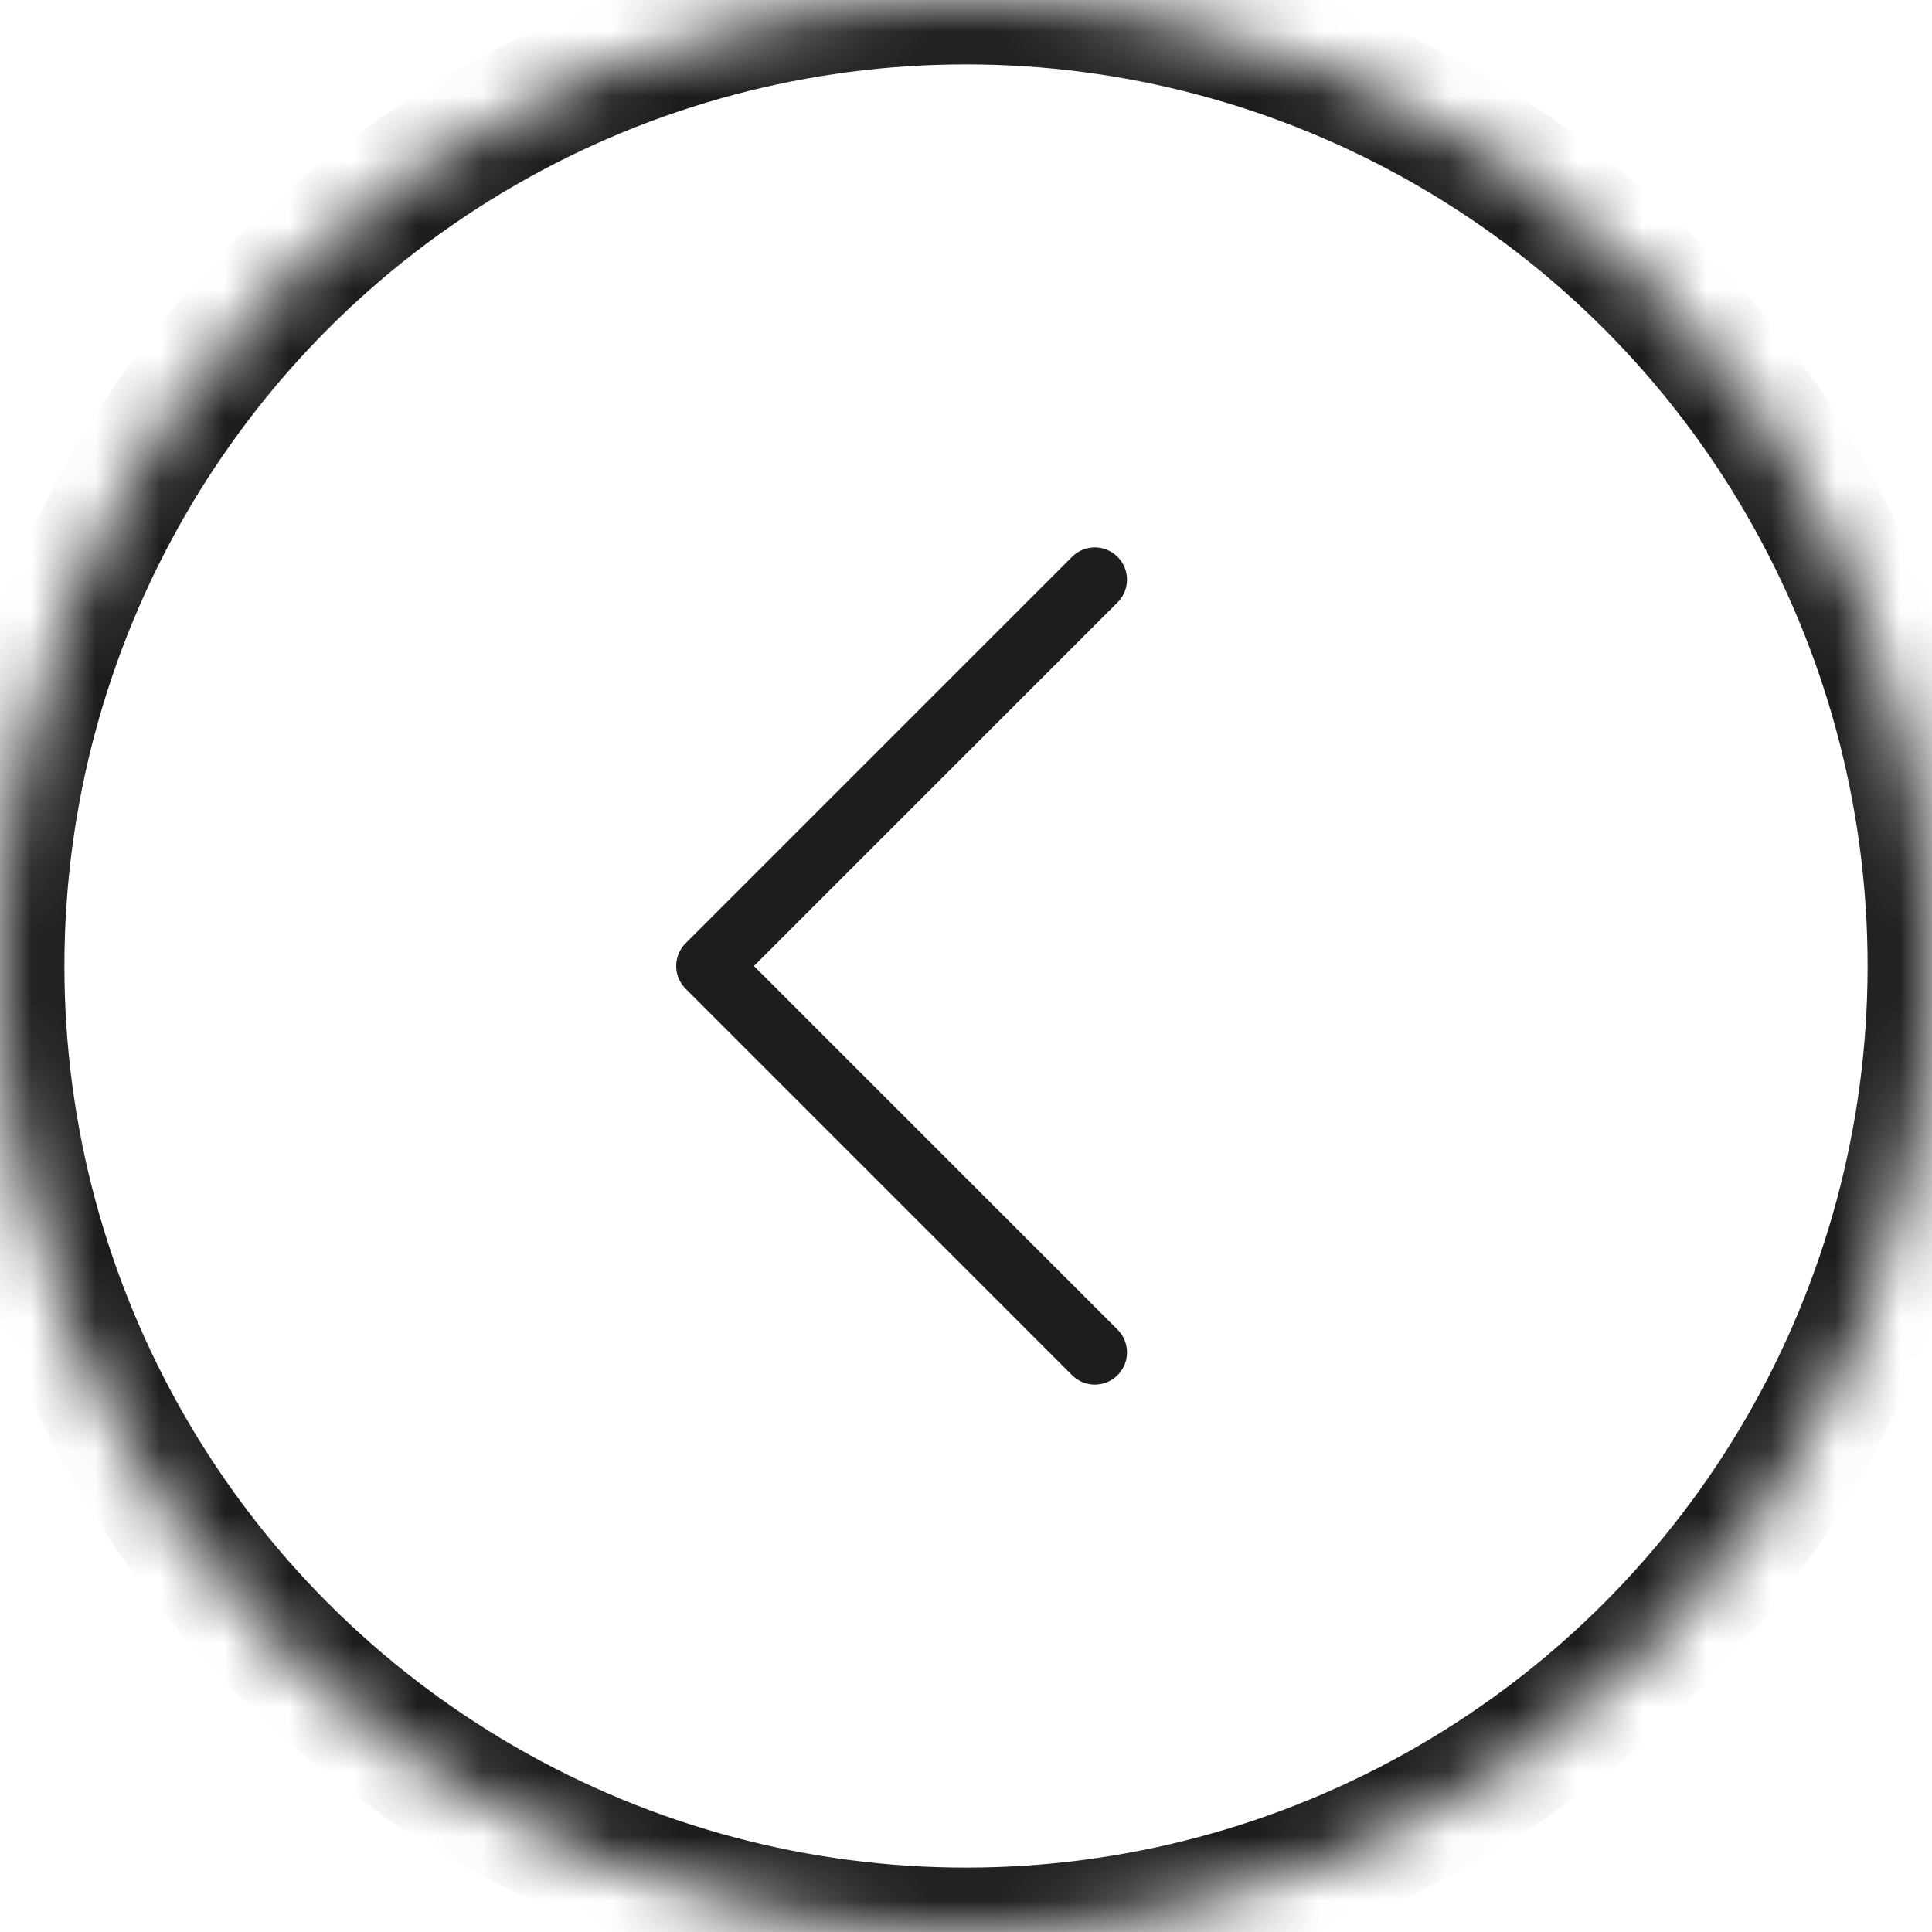
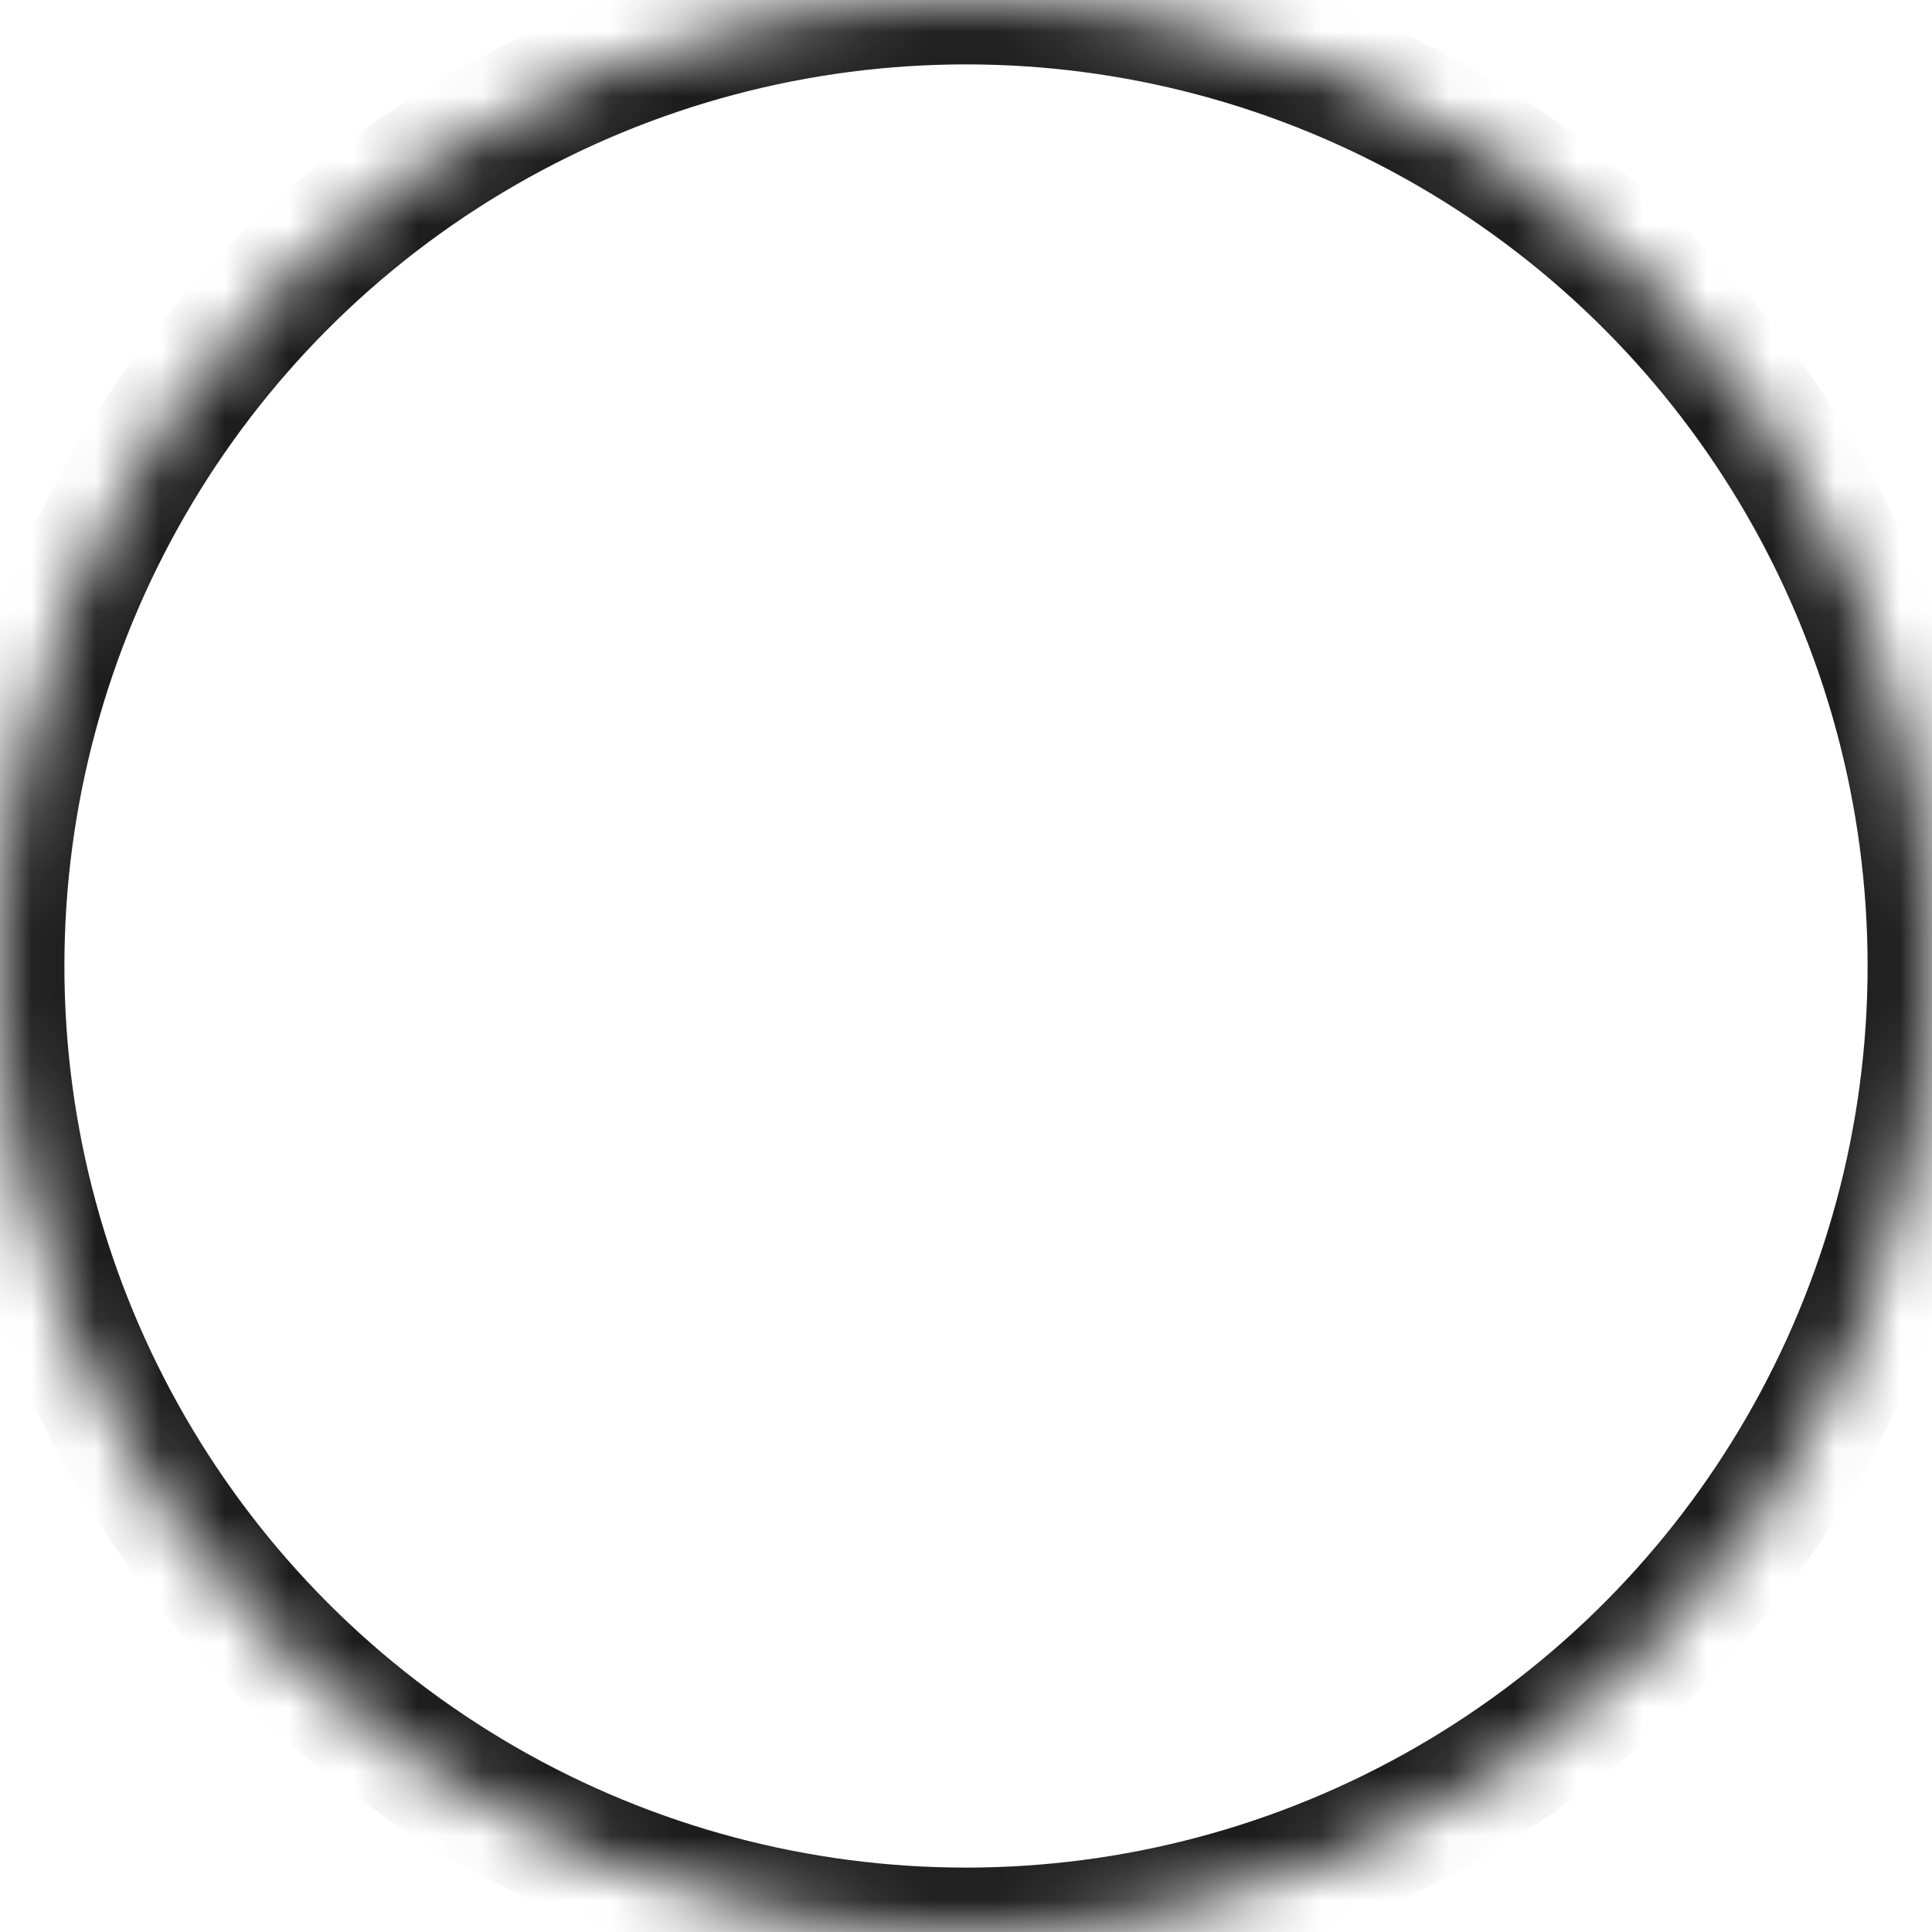
<svg xmlns="http://www.w3.org/2000/svg" xmlns:xlink="http://www.w3.org/1999/xlink" width="30px" height="30px" viewBox="0 0 30 30" version="1.1">
  <title>arrow-left</title>
  <desc>Created with Sketch.</desc>
  <defs>
    <circle id="path-1" cx="15" cy="15" r="15" />
    <mask id="mask-2" maskContentUnits="userSpaceOnUse" maskUnits="objectBoundingBox" x="0" y="0" width="30" height="30" fill="white">
      <use xlink:href="#path-1" />
    </mask>
  </defs>
  <g id="Medium" stroke="none" stroke-width="1" fill="none" fill-rule="evenodd">
    <g id="Stacked-Group" stroke="#1D1D1D">
      <g id="arrow-left">
        <use id="Oval-2" mask="url(#mask-2)" stroke-width="2" transform="translate(15, 15) scale(-1, 1) translate(-15, -15) " xlink:href="#path-1" />
-         <polyline id="Stroke-5" stroke-width="1" stroke-linecap="round" stroke-linejoin="round" transform="translate(14, 15) scale(-1, 1) translate(-14, -15) " points="11 9 17 15 11 21" />
      </g>
    </g>
  </g>
</svg>